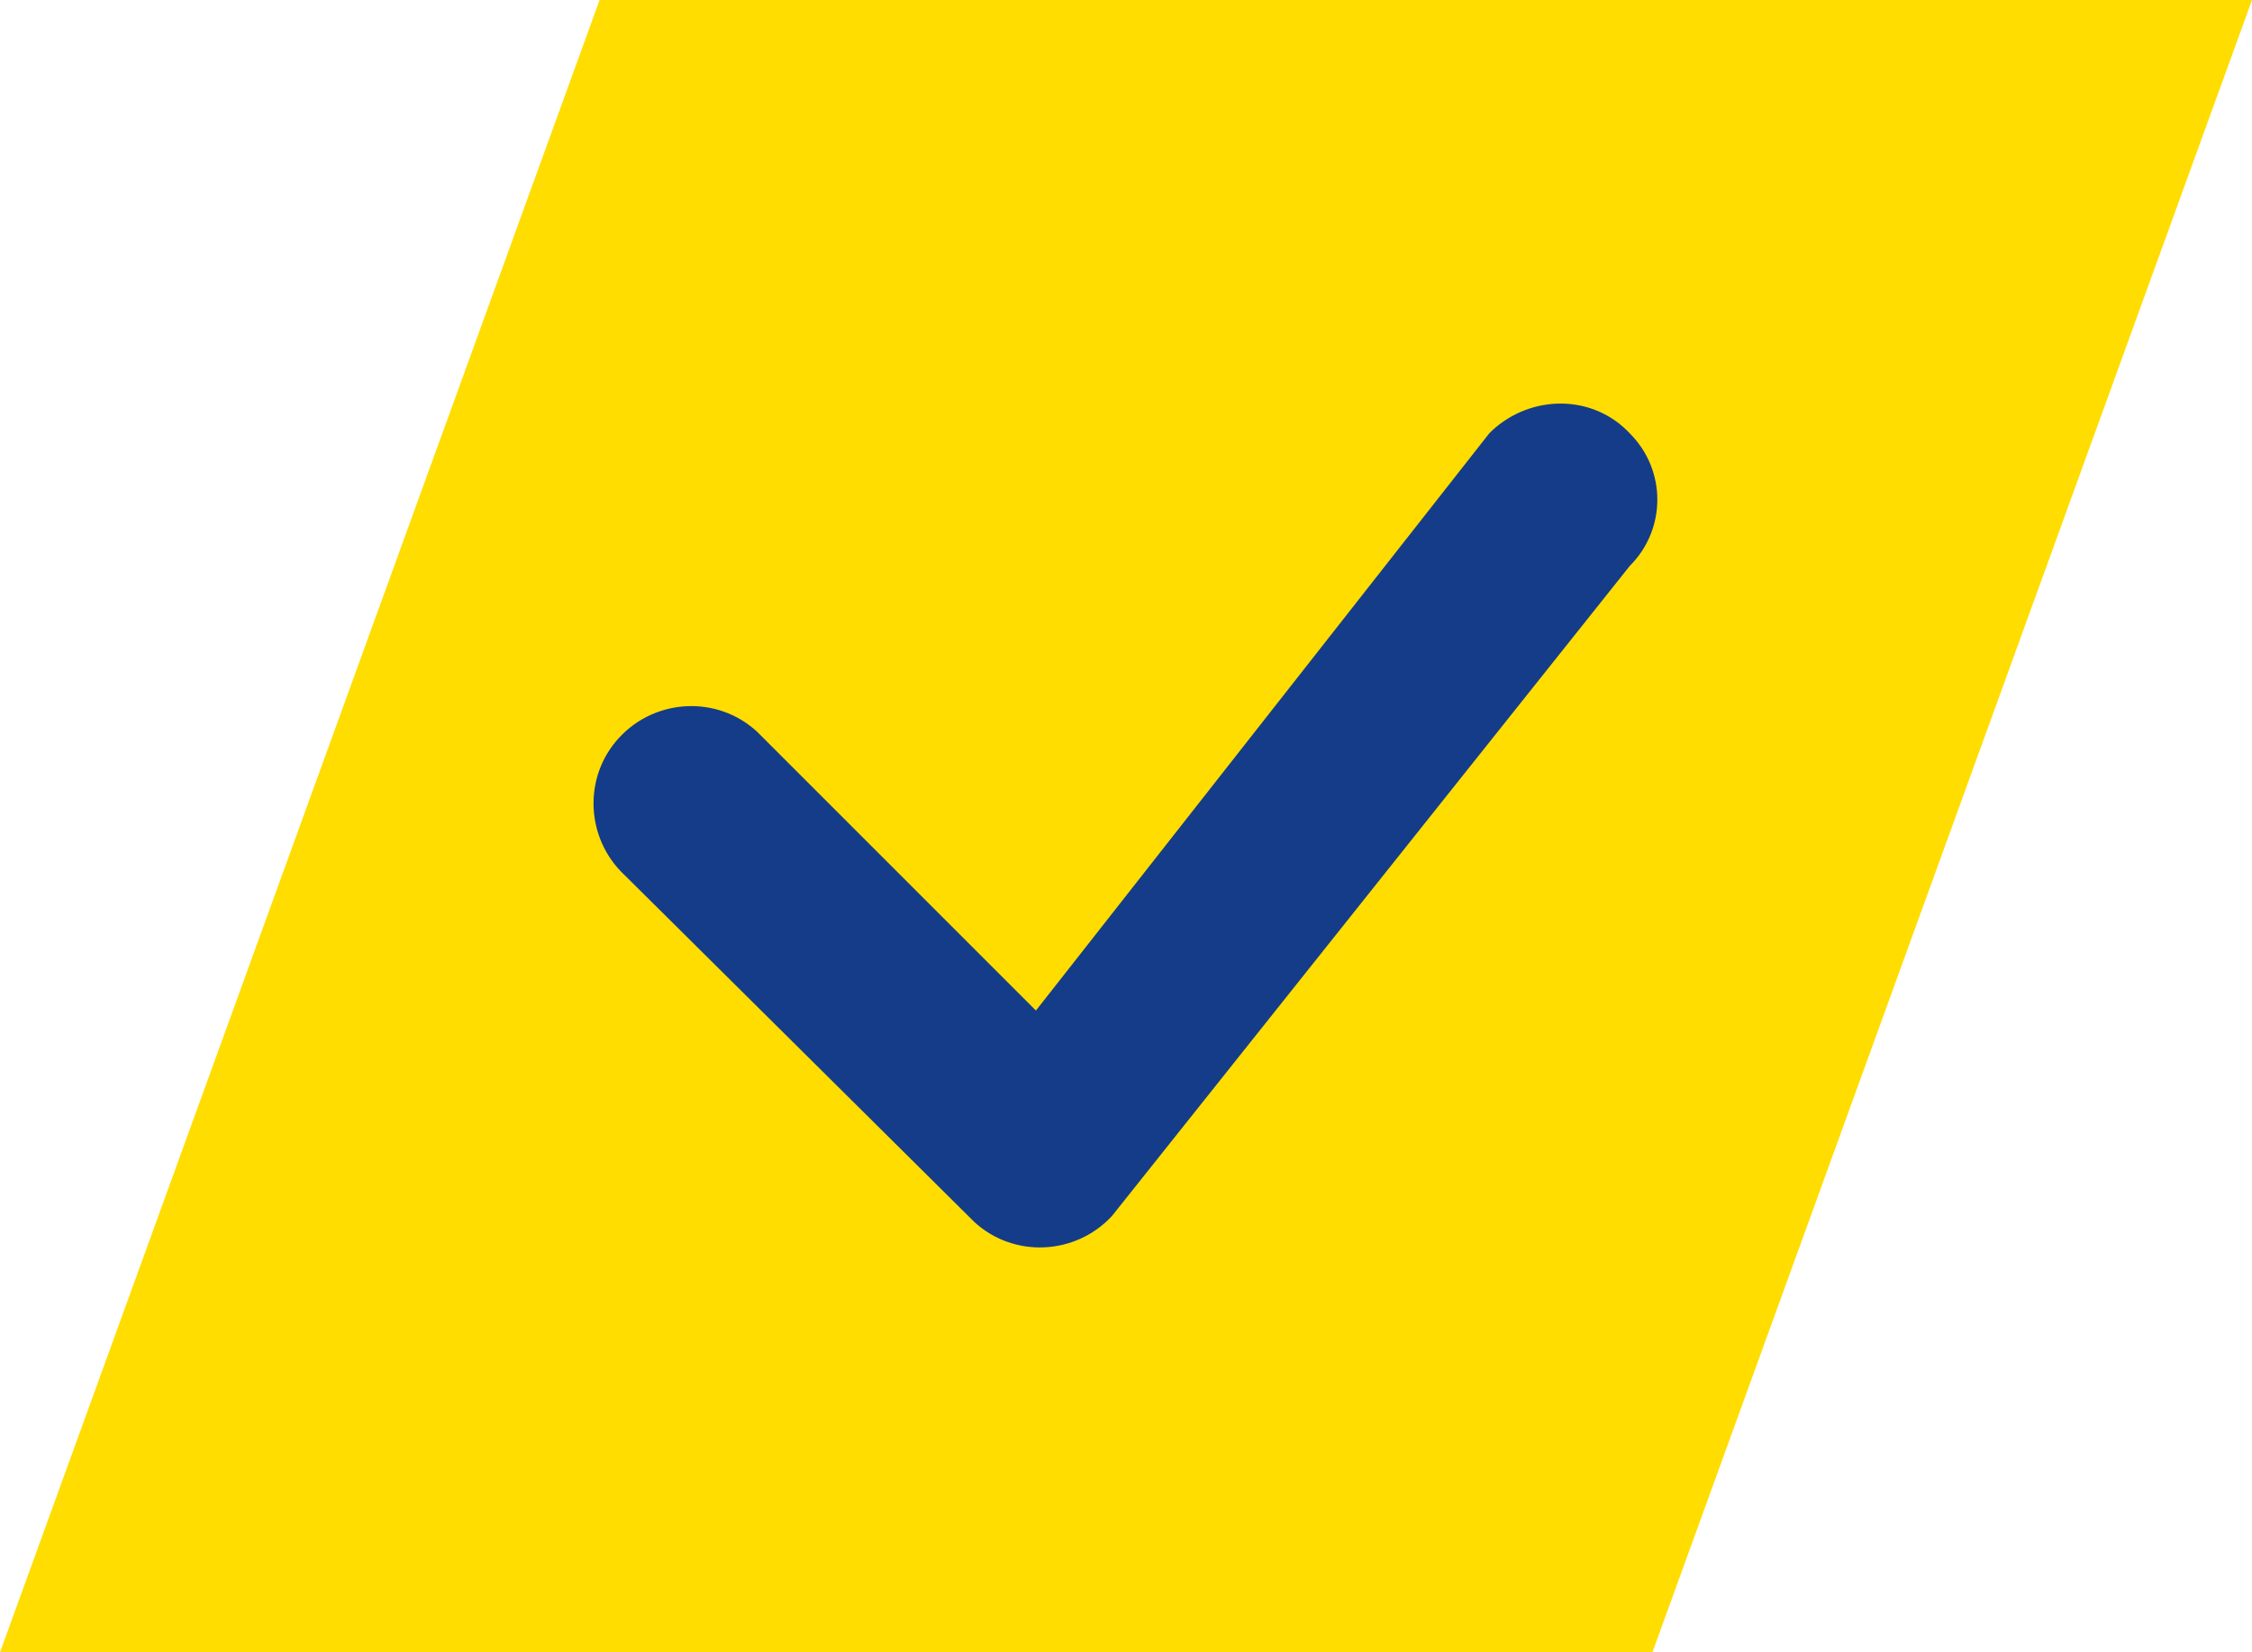
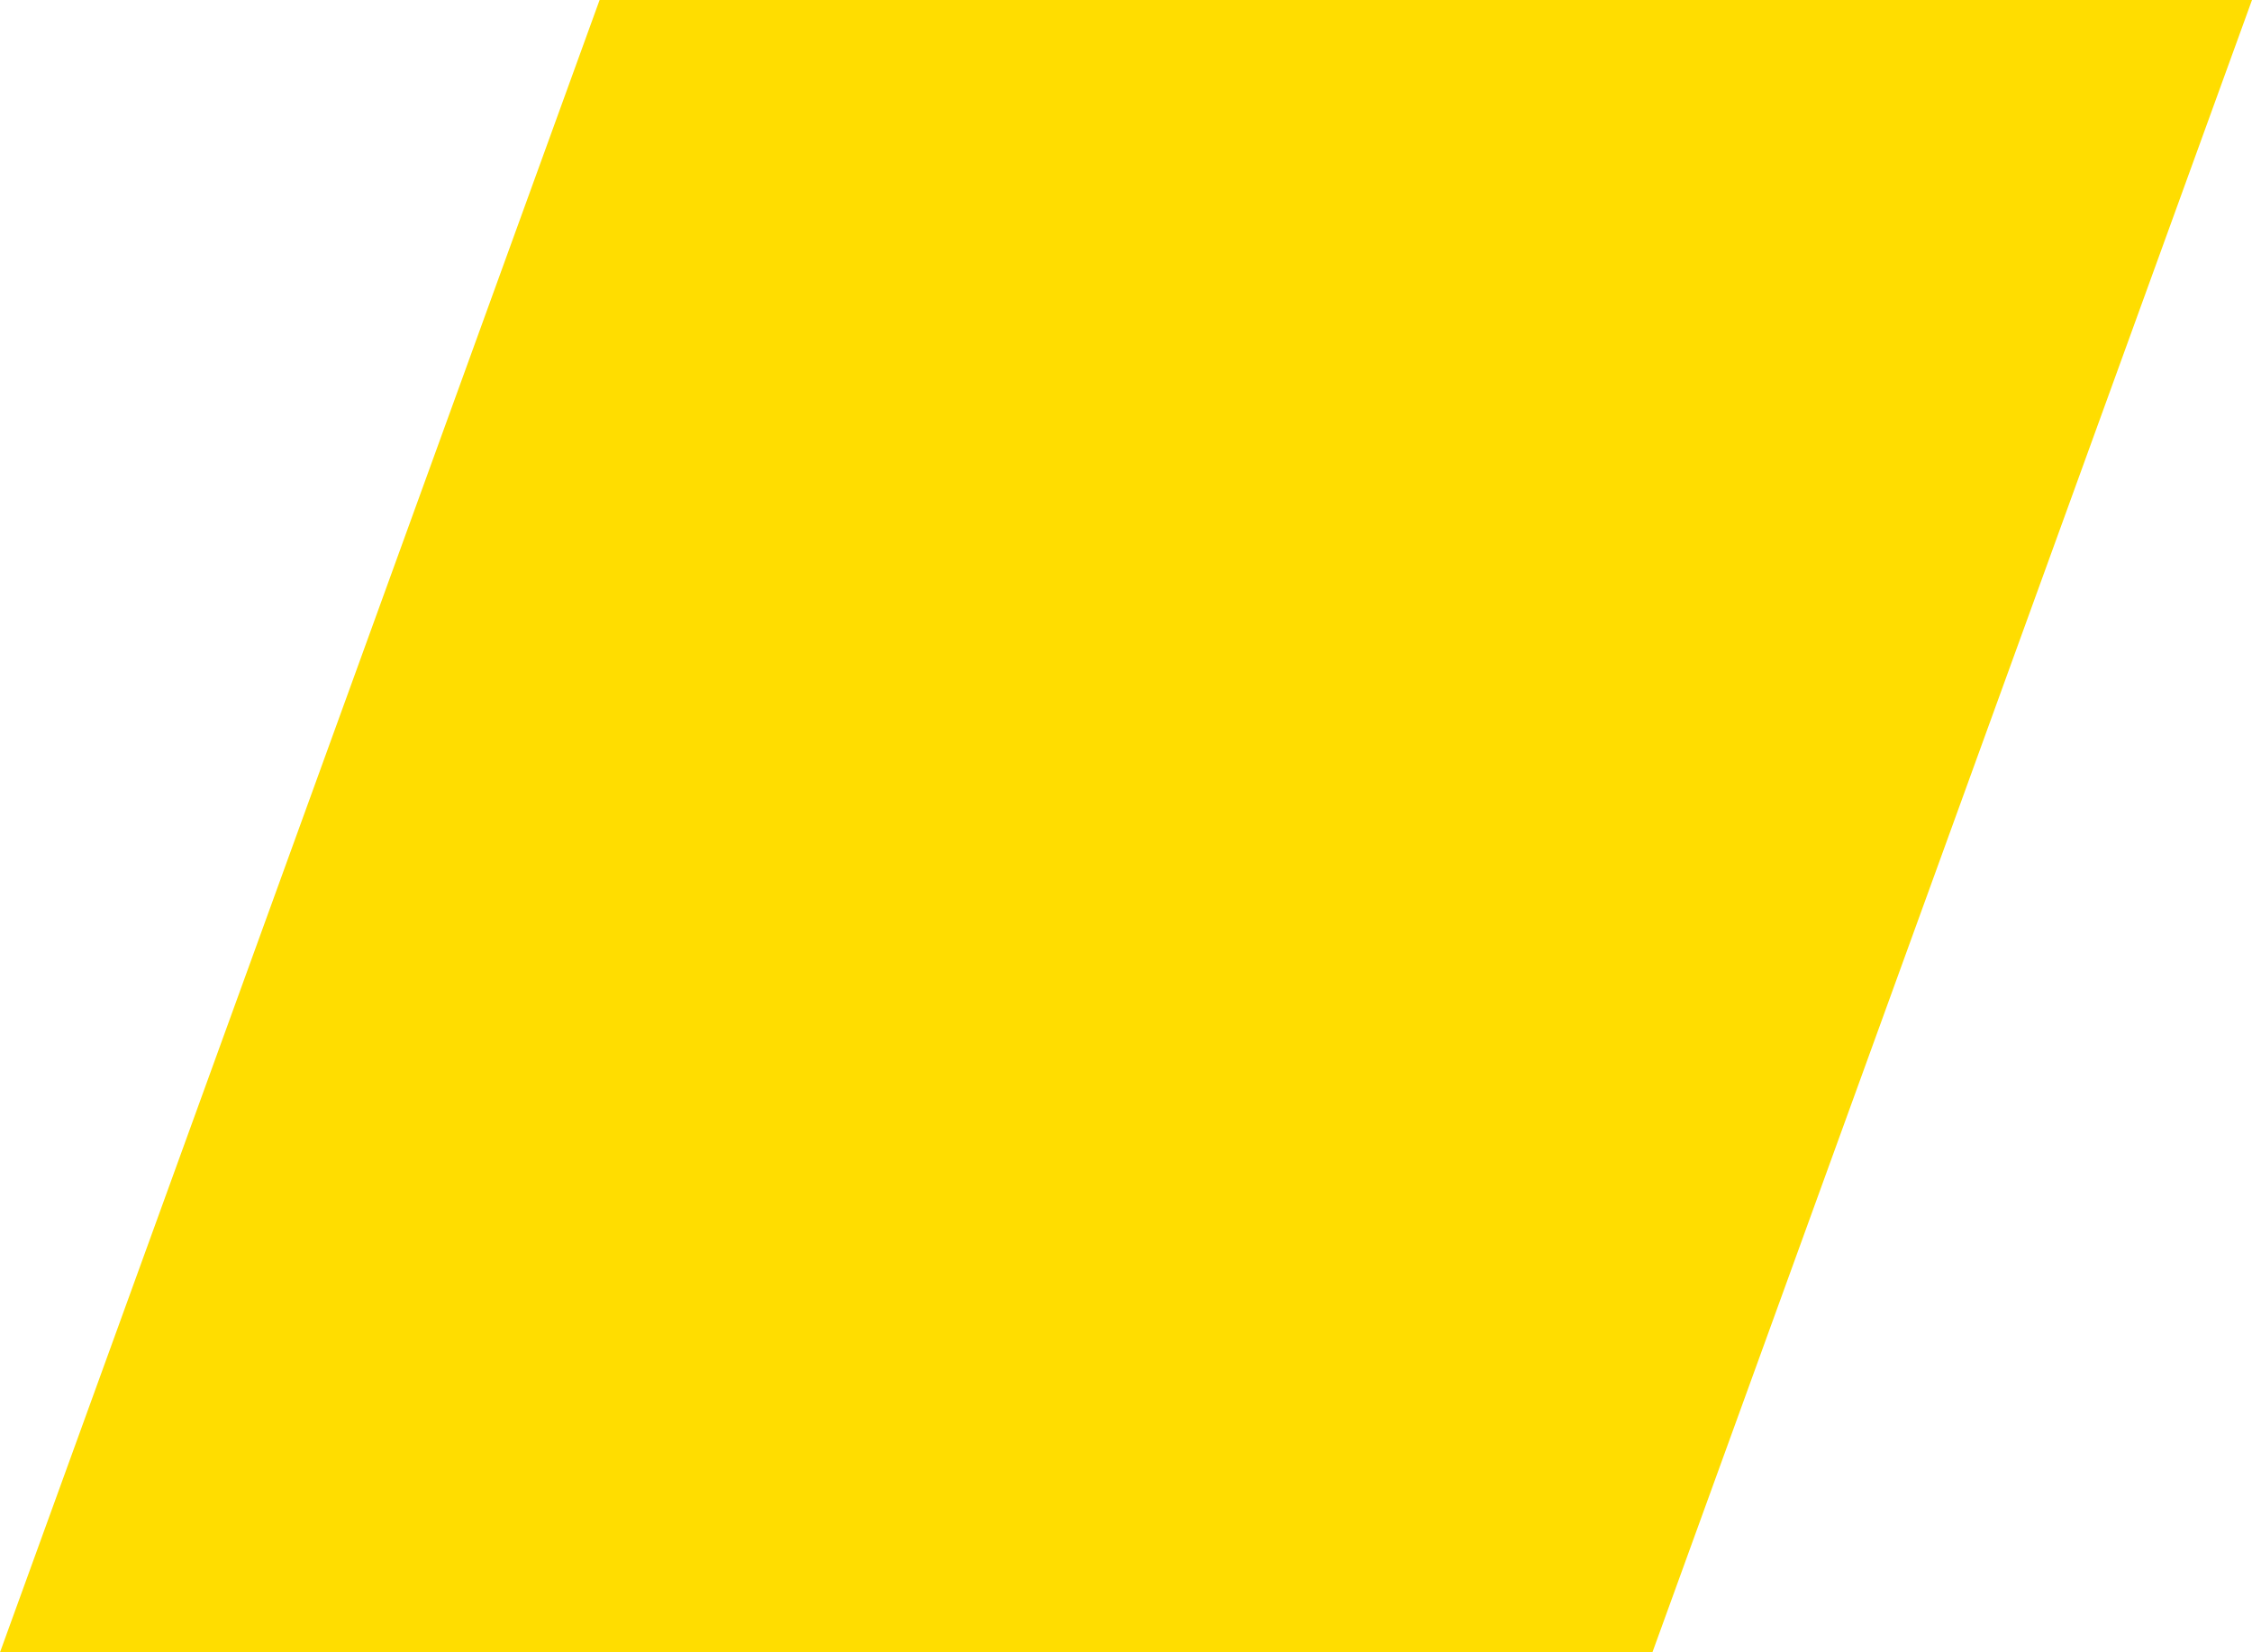
<svg xmlns="http://www.w3.org/2000/svg" version="1.1" id="Ebene_2_00000015320721603559405930000006421748284348315285_" x="0px" y="0px" viewBox="0 0 80 58.7" style="enable-background:new 0 0 80 58.7;" xml:space="preserve">
  <style type="text/css">
	.st0{fill:#FFDD00;}
	.st1{fill:#153C89;}
</style>
  <g id="Ebene_2-2">
    <polygon class="st0" points="58.7,58.7 0,58.7 21.3,0 80,0  " />
-     <path class="st1" d="M53,15.3c1.4-1.3,3.6-1.3,4.9,0.1c1.3,1.3,1.3,3.4,0,4.7L39.5,43.2c-1.3,1.4-3.5,1.5-4.9,0.2   c0,0-0.1-0.1-0.1-0.1L22.2,31.1c-1.4-1.3-1.5-3.5-0.2-4.9c1.3-1.4,3.5-1.5,4.9-0.2c0.1,0.1,0.1,0.1,0.2,0.2l9.7,9.7l16.1-20.5   L53,15.3z" />
  </g>
</svg>